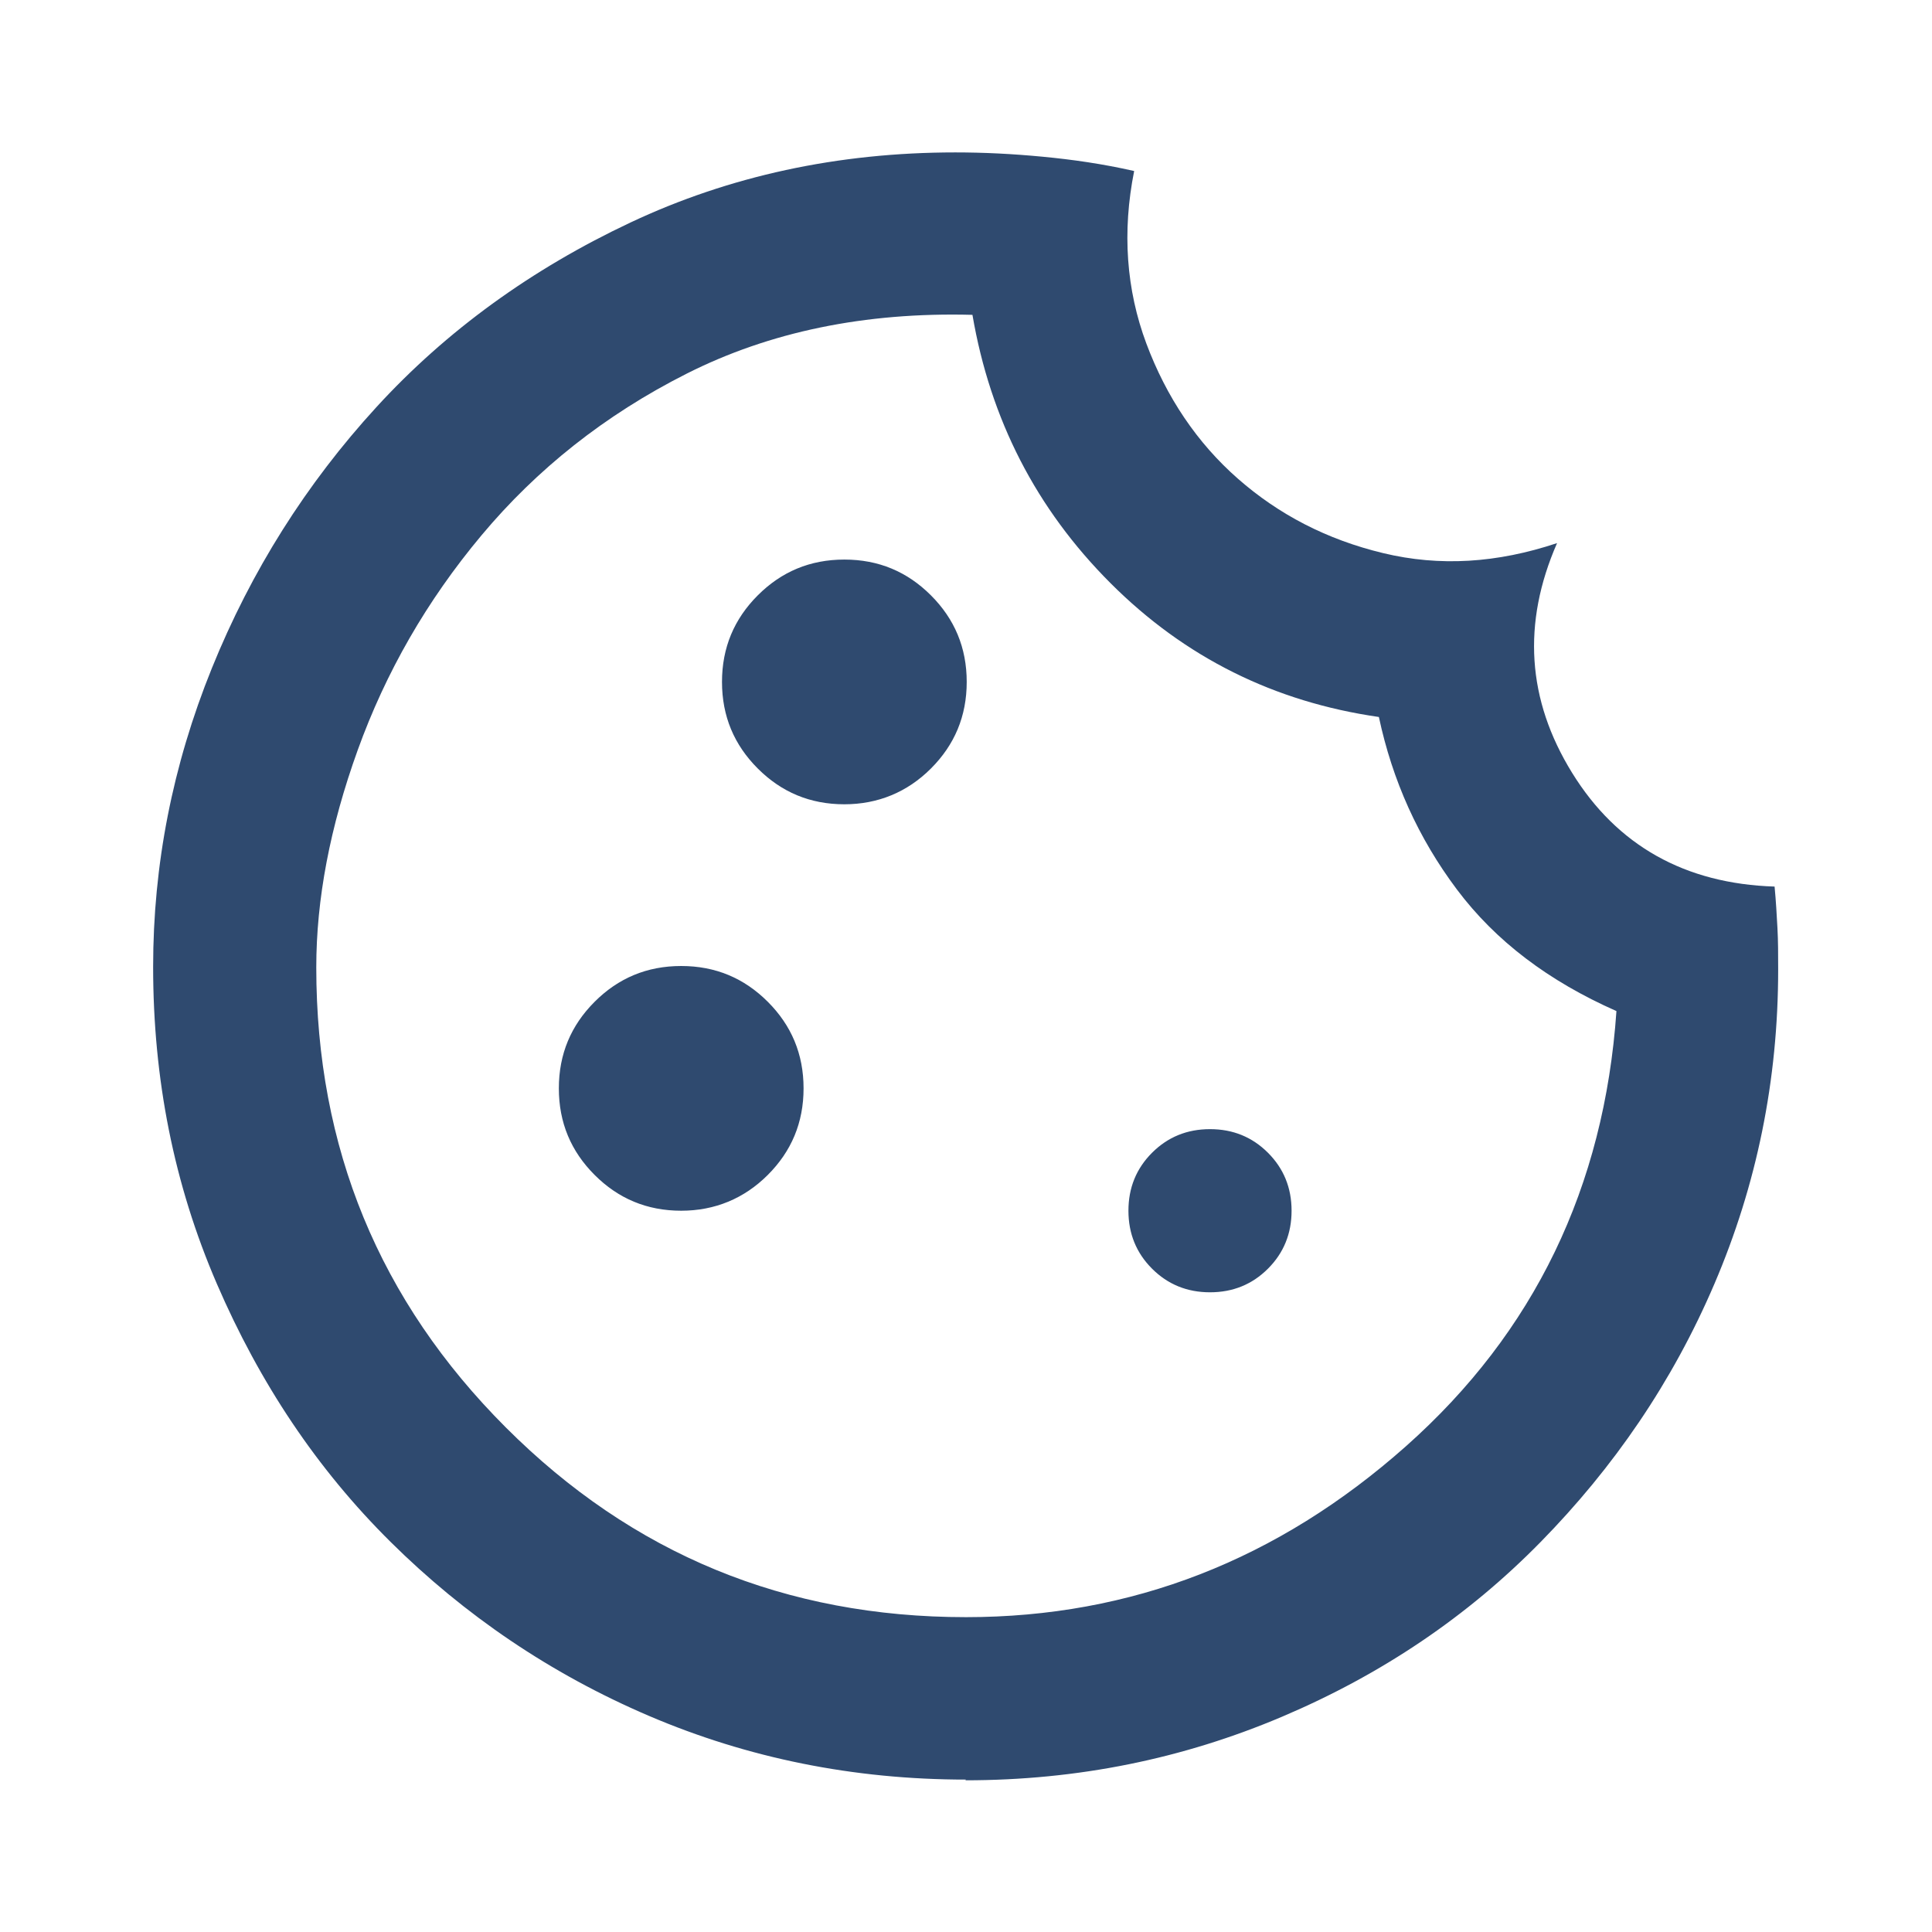
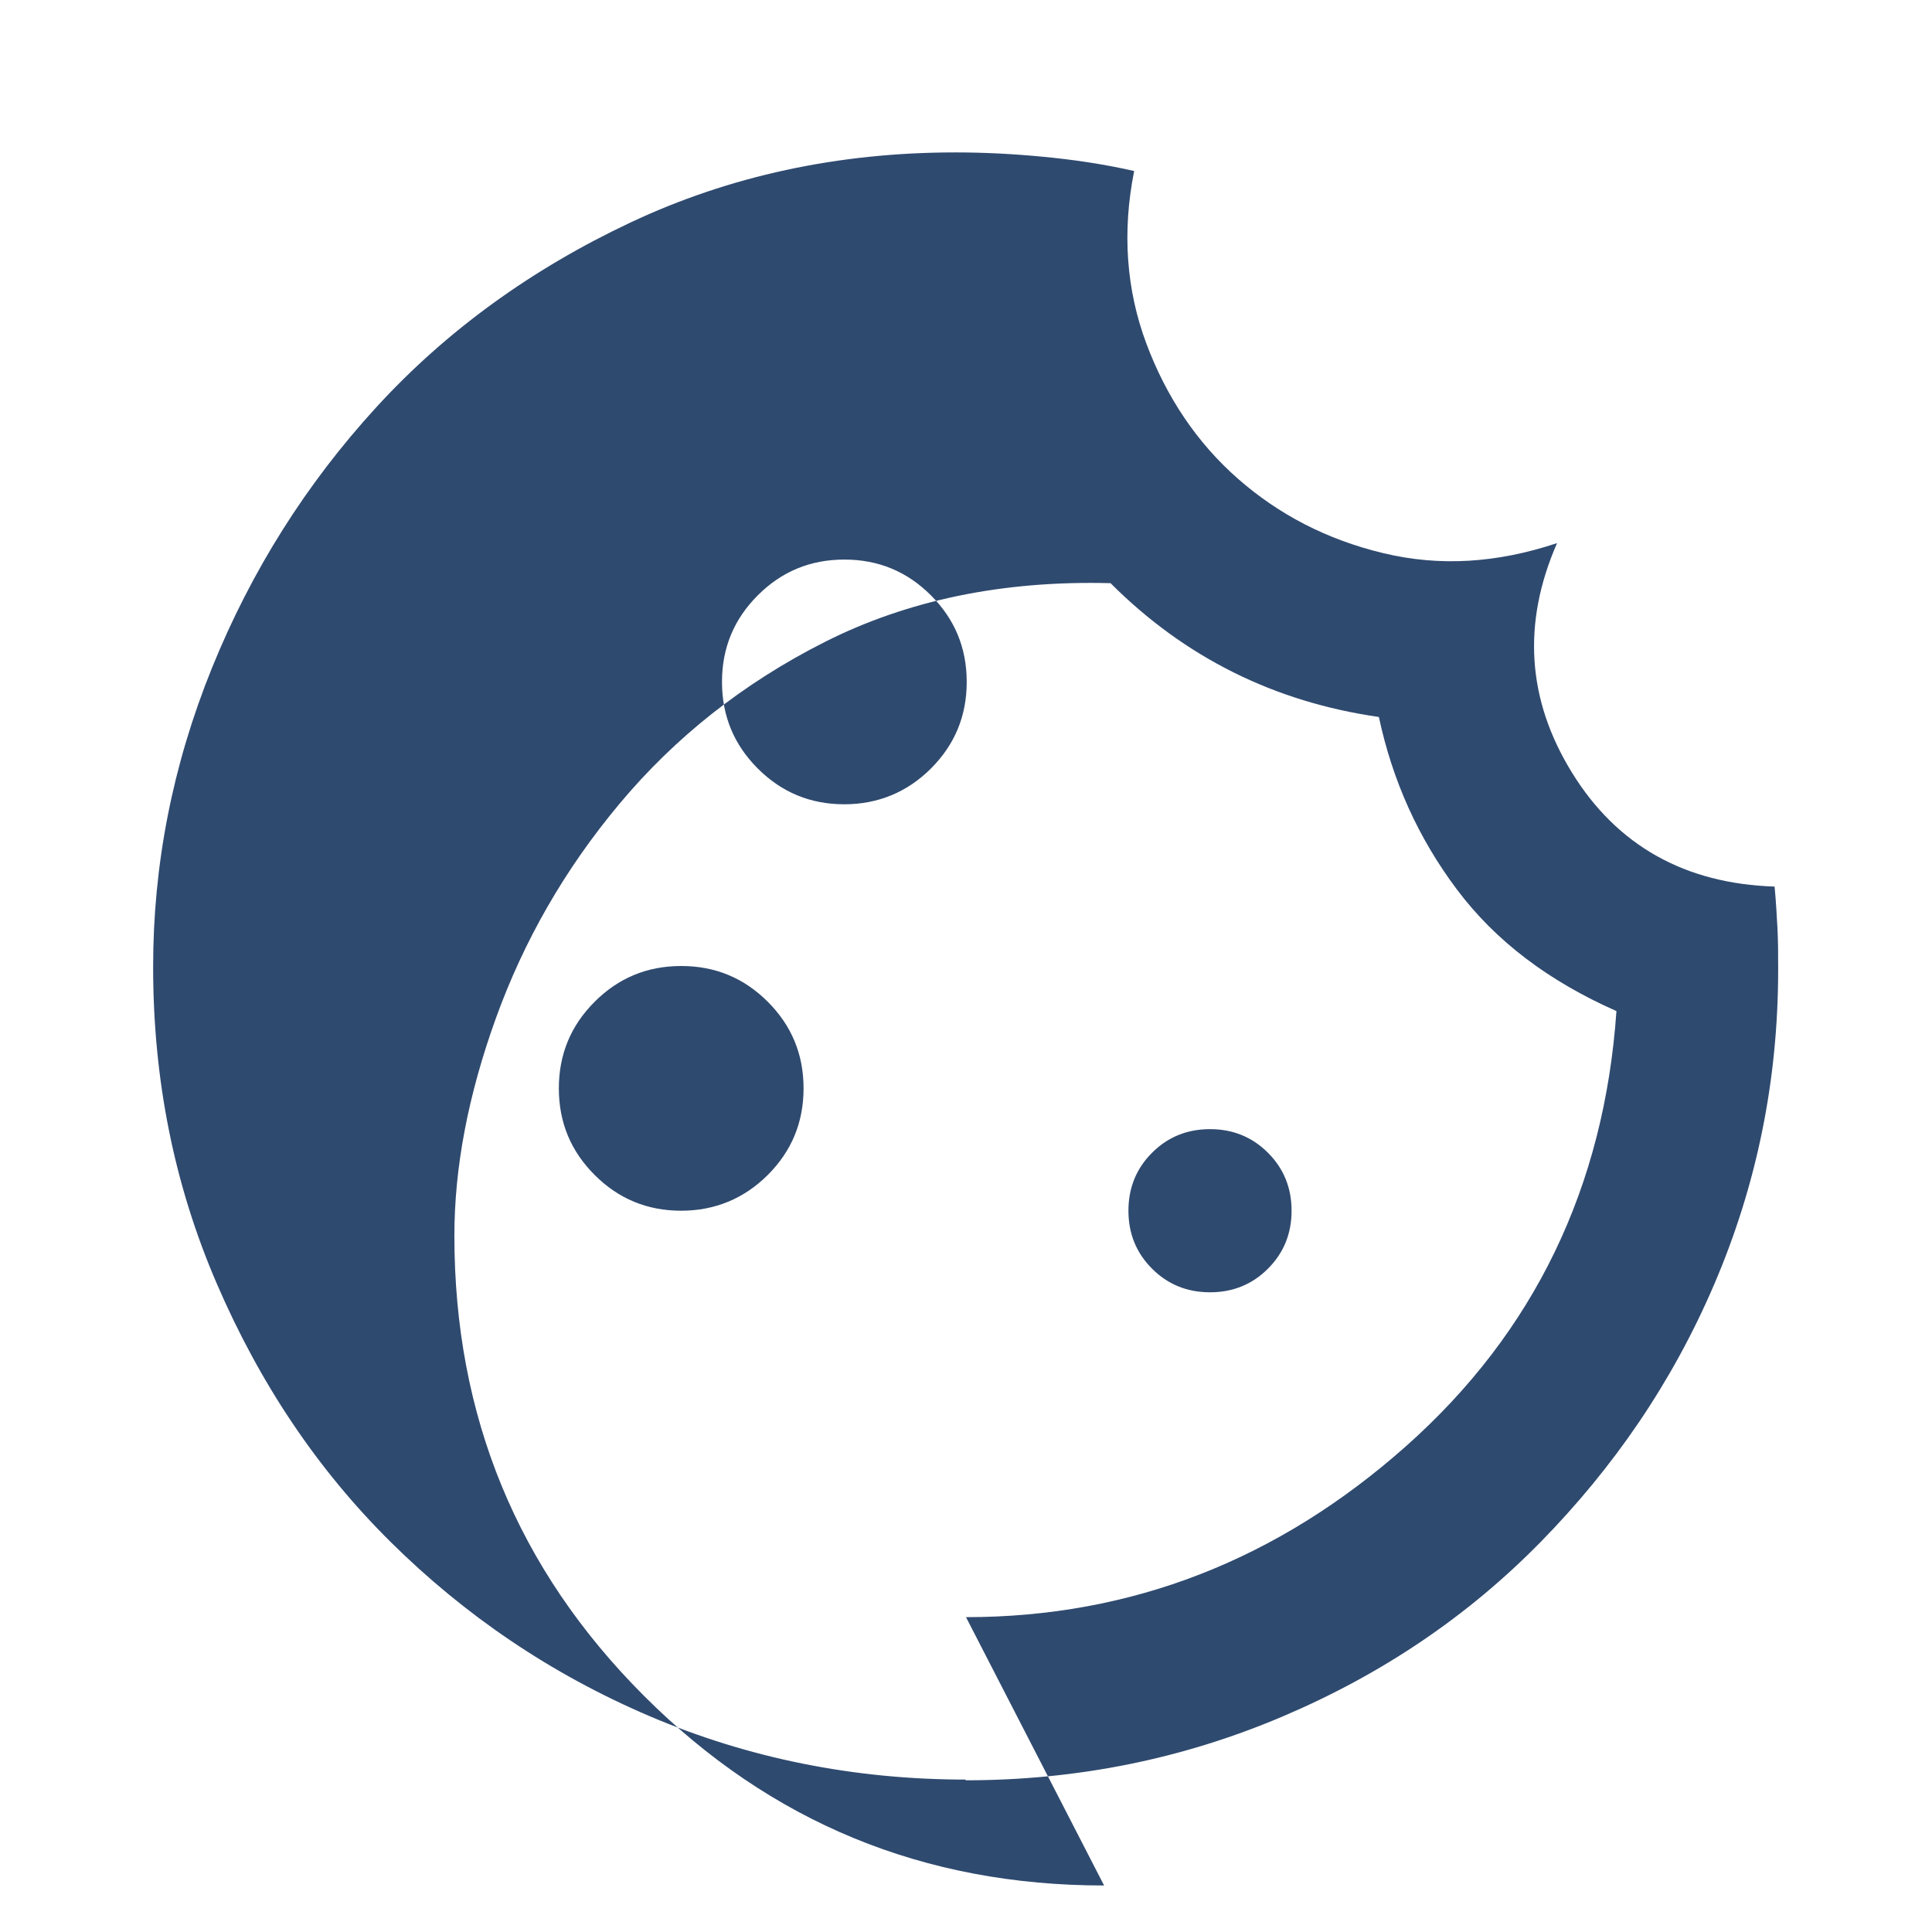
<svg xmlns="http://www.w3.org/2000/svg" id="Layer_2" data-name="Layer 2" viewBox="0 0 27 27">
  <defs>
    <style>
      .cls-1 {
        fill: #2f4a6f;
      }
    </style>
  </defs>
-   <path class="cls-1" d="M13.5,24.87c-1.57,0-3.05-.3-4.43-.89s-2.58-1.41-3.61-2.43-1.83-2.22-2.43-3.61-.89-2.86-.89-4.43c0-1.42.27-2.81.82-4.17.55-1.36,1.32-2.58,2.3-3.65s2.17-1.93,3.55-2.58,2.9-.98,4.54-.98c.4,0,.8.02,1.22.06.42.04.84.1,1.28.2-.17.85-.11,1.66.17,2.41s.71,1.39,1.28,1.89,1.24.85,2.03,1.04,1.59.14,2.43-.14c-.49,1.12-.42,2.19.21,3.21s1.58,1.55,2.83,1.59c.02.21.03.4.04.58s.01.37.01.58c0,1.55-.3,3.01-.89,4.39s-1.41,2.57-2.43,3.61-2.22,1.85-3.61,2.44-2.86.89-4.43.89ZM11.8,11.24c.47,0,.88-.17,1.21-.5s.5-.73.5-1.21-.17-.88-.5-1.21-.73-.5-1.21-.5-.88.17-1.21.5-.5.73-.5,1.21.17.88.5,1.21.73.5,1.21.5ZM9.52,16.92c.47,0,.88-.17,1.21-.5s.5-.73.5-1.21-.17-.88-.5-1.21-.73-.5-1.21-.5-.88.17-1.21.5-.5.73-.5,1.21.17.88.5,1.21.73.5,1.21.5ZM16.91,18.06c.32,0,.59-.11.81-.33s.33-.49.33-.81-.11-.59-.33-.81-.49-.33-.81-.33-.59.11-.81.33-.33.49-.33.81.11.59.33.81.49.33.81.33ZM13.5,22.6c2.31,0,4.36-.8,6.15-2.39s2.77-3.62,2.94-6.08c-.95-.42-1.69-.98-2.23-1.7-.54-.72-.9-1.52-1.09-2.41-1.46-.21-2.71-.83-3.75-1.87s-1.68-2.29-1.93-3.75c-1.51-.04-2.84.24-3.99.82s-2.1,1.34-2.87,2.26-1.34,1.92-1.73,3-.58,2.09-.58,3.04c0,2.52.88,4.66,2.65,6.43,1.77,1.77,3.91,2.65,6.43,2.65Z" />
+   <path class="cls-1" d="M13.5,24.87c-1.57,0-3.05-.3-4.43-.89s-2.58-1.41-3.61-2.43-1.83-2.22-2.43-3.61-.89-2.86-.89-4.43c0-1.42.27-2.81.82-4.17.55-1.36,1.32-2.58,2.3-3.65s2.17-1.93,3.55-2.58,2.9-.98,4.54-.98c.4,0,.8.02,1.22.06.42.04.84.1,1.28.2-.17.85-.11,1.66.17,2.41s.71,1.39,1.28,1.89,1.24.85,2.03,1.04,1.59.14,2.43-.14c-.49,1.12-.42,2.19.21,3.21s1.58,1.55,2.83,1.59c.02.21.03.4.04.58s.01.37.01.58c0,1.55-.3,3.01-.89,4.39s-1.41,2.57-2.43,3.61-2.22,1.85-3.61,2.44-2.86.89-4.43.89ZM11.8,11.24c.47,0,.88-.17,1.21-.5s.5-.73.5-1.21-.17-.88-.5-1.21-.73-.5-1.21-.5-.88.17-1.21.5-.5.73-.5,1.21.17.88.5,1.21.73.5,1.21.5ZM9.52,16.92c.47,0,.88-.17,1.21-.5s.5-.73.5-1.21-.17-.88-.5-1.21-.73-.5-1.21-.5-.88.17-1.21.5-.5.73-.5,1.21.17.88.5,1.21.73.5,1.21.5ZM16.91,18.06c.32,0,.59-.11.81-.33s.33-.49.33-.81-.11-.59-.33-.81-.49-.33-.81-.33-.59.11-.81.33-.33.49-.33.81.11.59.33.81.49.33.81.33ZM13.5,22.6c2.31,0,4.36-.8,6.15-2.39s2.77-3.62,2.94-6.08c-.95-.42-1.69-.98-2.23-1.7-.54-.72-.9-1.52-1.09-2.41-1.46-.21-2.71-.83-3.75-1.87c-1.51-.04-2.84.24-3.99.82s-2.1,1.34-2.87,2.26-1.34,1.92-1.73,3-.58,2.09-.58,3.04c0,2.52.88,4.66,2.65,6.43,1.77,1.77,3.91,2.65,6.43,2.65Z" />
</svg>